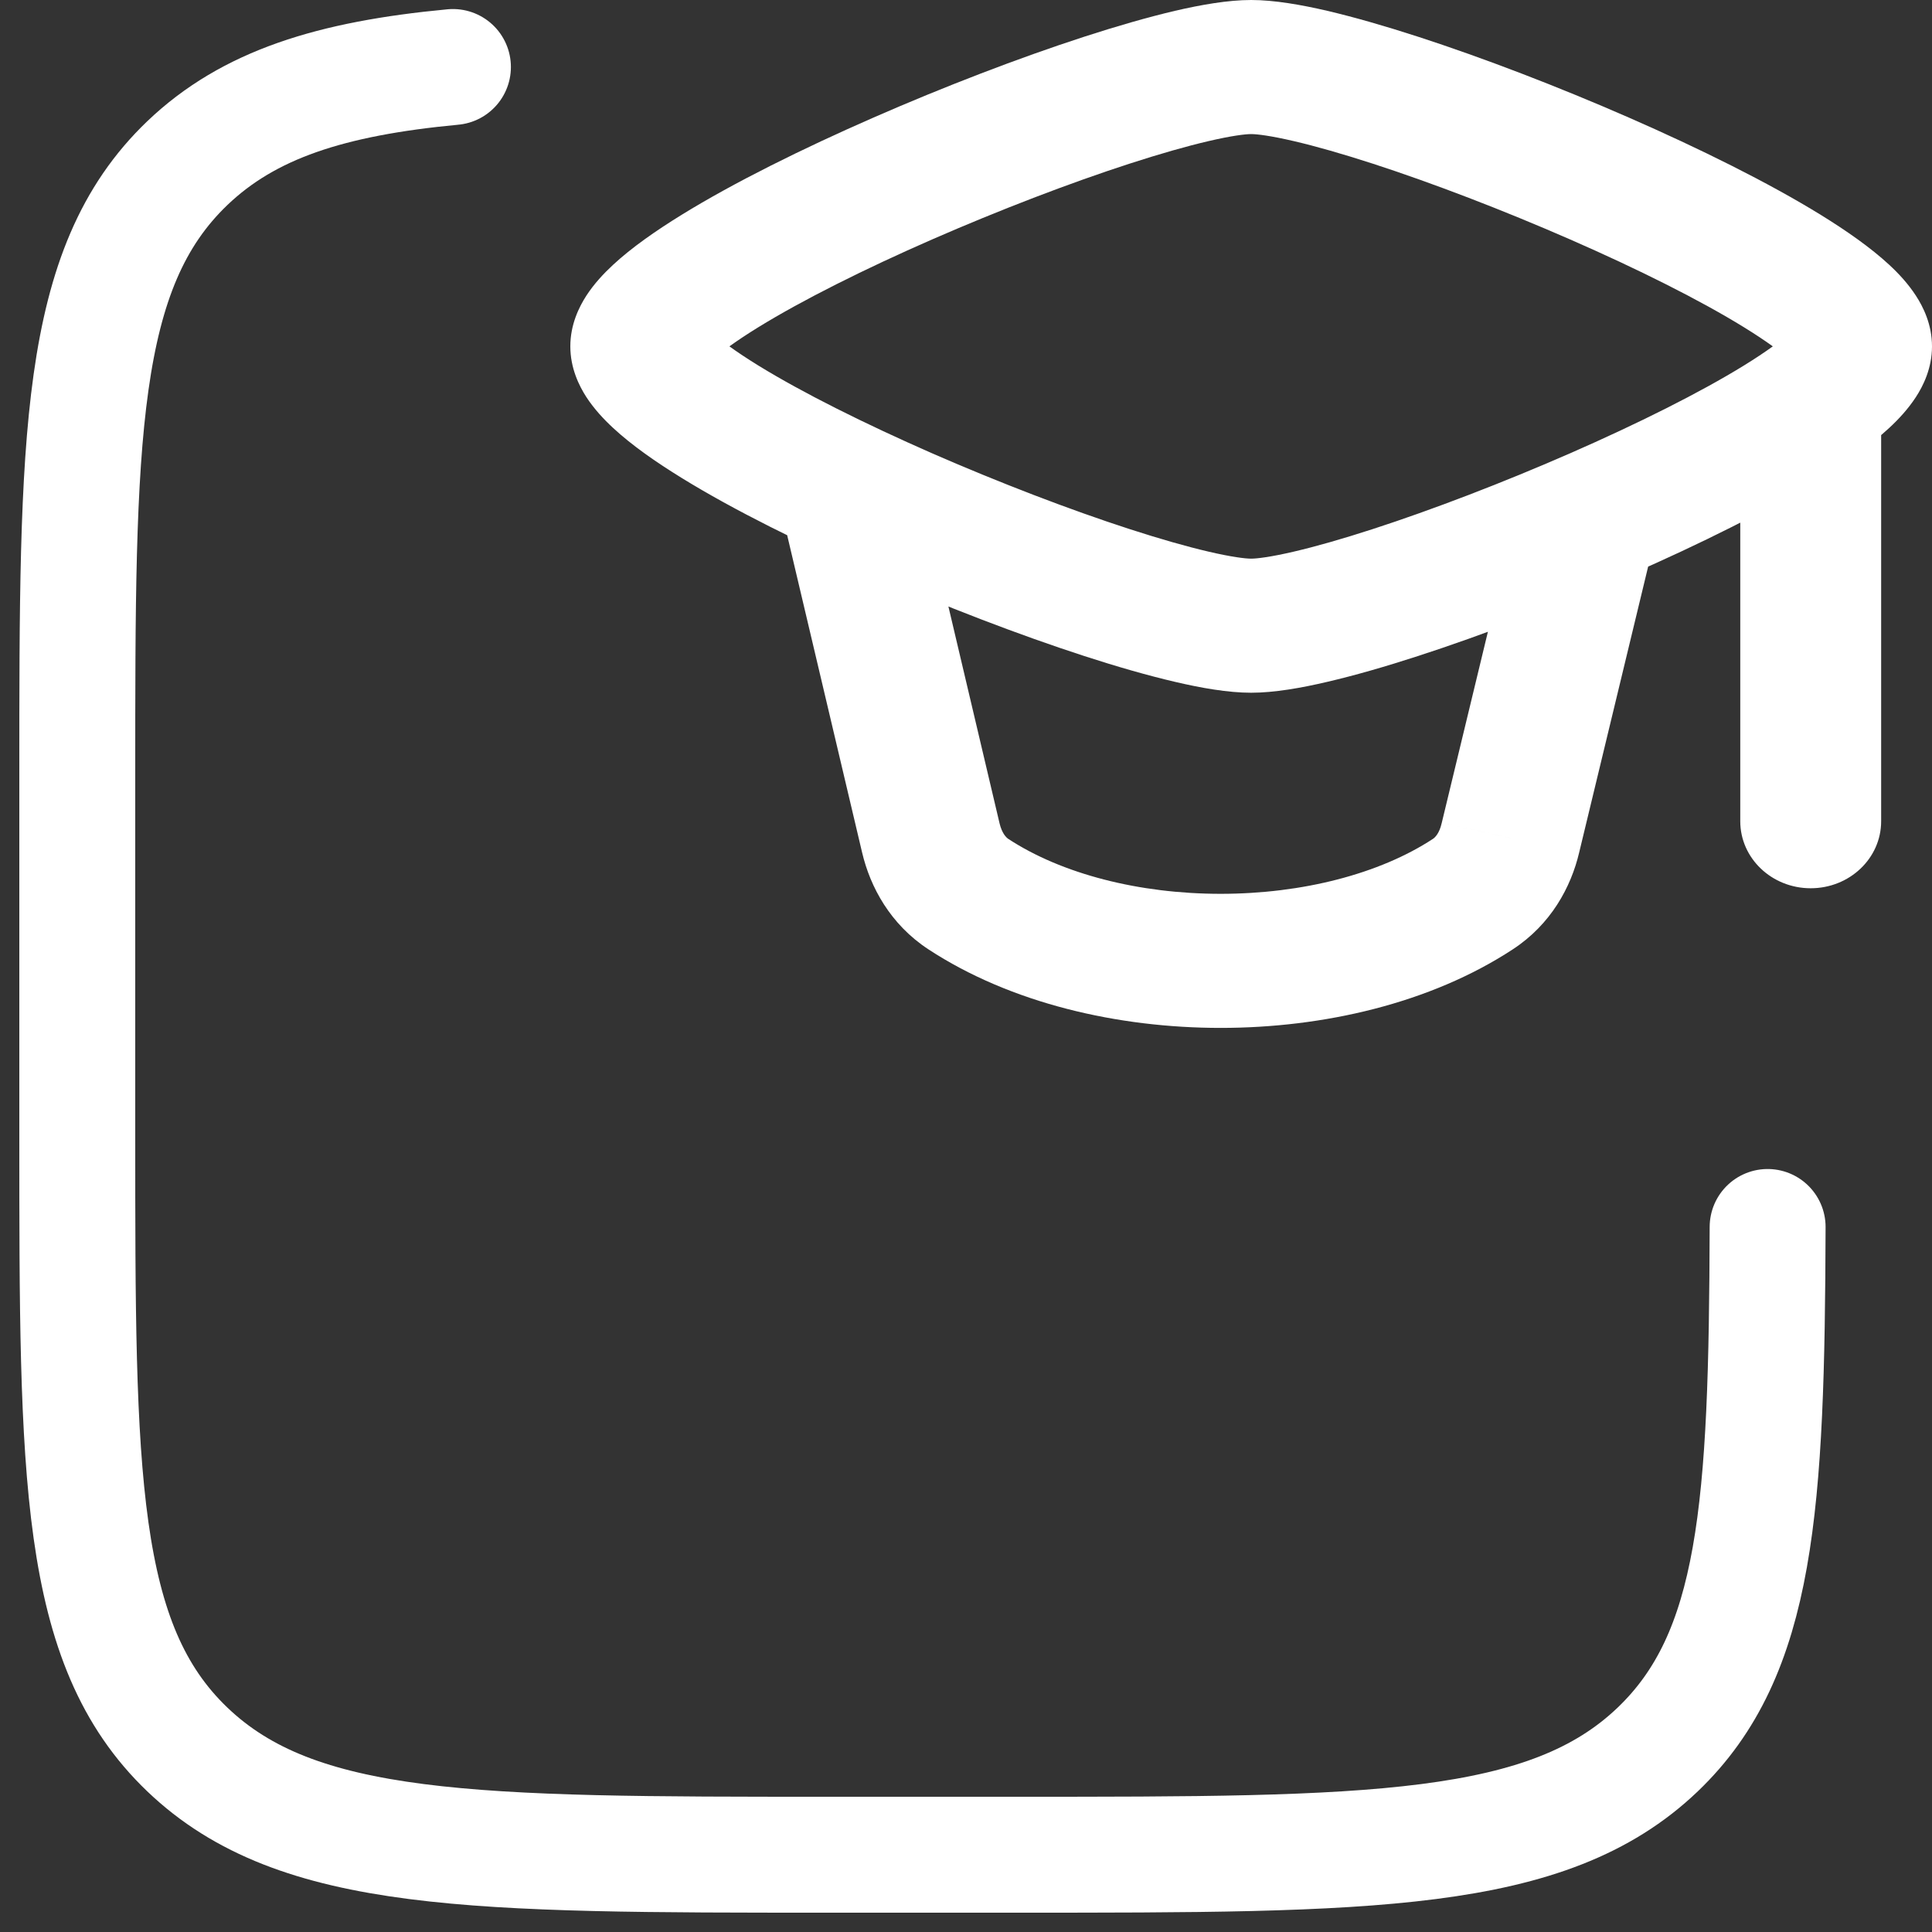
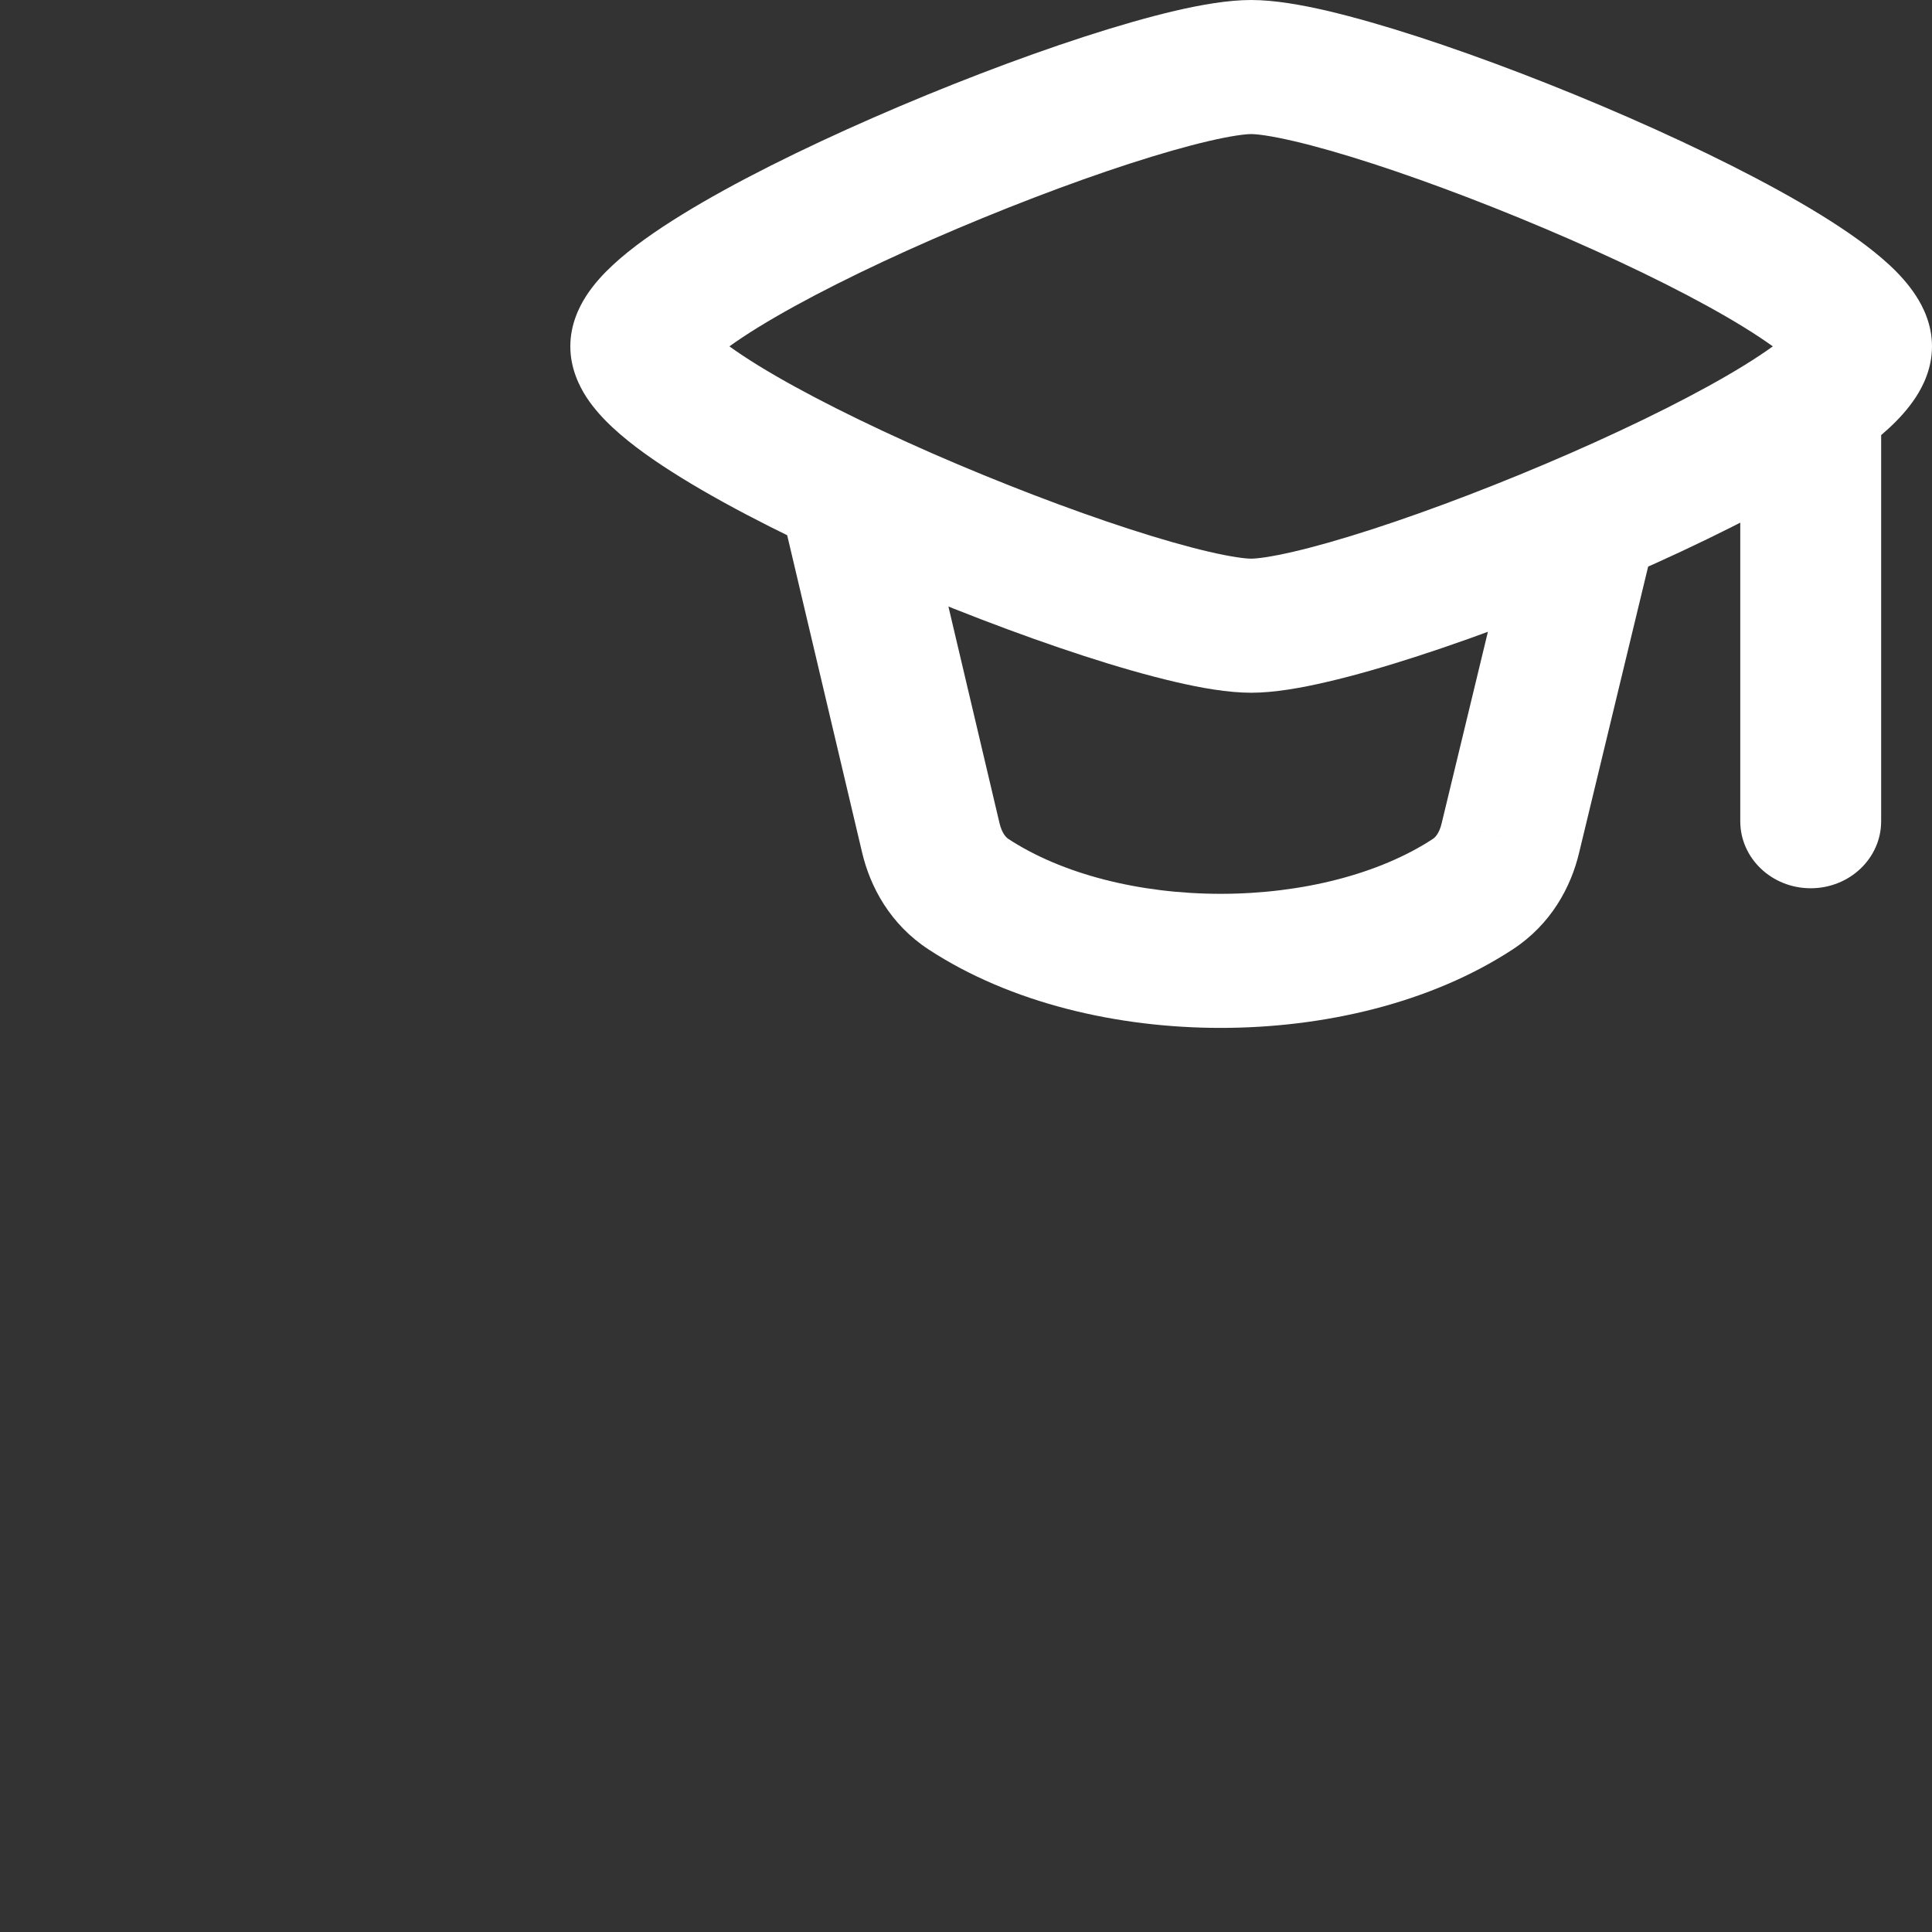
<svg xmlns="http://www.w3.org/2000/svg" width="25" height="25" viewBox="0 0 25 25" fill="none">
  <rect x="0" y="0" width="25" height="25" fill="#333333" stroke="none" />
-   <path d="M5.861 0.867C4.281 1.016 3.218 1.352 2.424 2.111C1 3.473 1 5.665 1 10.05V14.7C1 19.084 1 21.276 2.424 22.638C3.848 24 6.139 24 10.722 24H13.152C17.735 24 20.027 24 21.451 22.638C22.743 21.402 22.862 19.496 22.873 15.877" stroke="white" stroke-width="1.5" stroke-linecap="round" stroke-linejoin="round" />
  <path d="M11.945 6.46C11.835 5.993 11.347 5.699 10.856 5.804C10.365 5.909 10.056 6.373 10.166 6.841L11.945 6.46ZM21.427 6.917C21.54 6.45 21.233 5.985 20.743 5.877C20.252 5.77 19.763 6.062 19.651 6.529L21.427 6.917ZM19.544 10.843L18.656 10.649L18.655 10.653L19.544 10.843ZM24.342 5.217C24.342 4.737 23.934 4.349 23.43 4.349C22.927 4.349 22.519 4.737 22.519 5.217H24.342ZM22.519 10.627C22.519 11.106 22.927 11.494 23.43 11.494C23.934 11.494 24.342 11.106 24.342 10.627H22.519ZM9.202 4.482C9.202 4.643 9.139 4.736 9.138 4.738C9.133 4.746 9.147 4.723 9.205 4.669C9.321 4.562 9.52 4.415 9.81 4.236C10.383 3.883 11.187 3.481 12.06 3.099C12.93 2.719 13.841 2.369 14.619 2.117C15.008 1.991 15.354 1.892 15.638 1.826C15.938 1.756 16.115 1.735 16.19 1.735V0C15.89 0 15.541 0.062 15.204 0.14C14.852 0.223 14.452 0.338 14.03 0.475C13.186 0.749 12.217 1.121 11.299 1.523C10.385 1.923 9.494 2.364 8.82 2.78C8.486 2.986 8.173 3.204 7.933 3.427C7.813 3.538 7.688 3.671 7.588 3.825C7.493 3.972 7.38 4.199 7.38 4.482H9.202ZM25 4.482C25 4.199 24.887 3.972 24.791 3.825C24.691 3.671 24.567 3.538 24.447 3.427C24.206 3.204 23.894 2.986 23.56 2.78C22.885 2.364 21.995 1.923 21.081 1.523C20.163 1.121 19.193 0.749 18.349 0.475C17.927 0.338 17.528 0.223 17.175 0.14C16.839 0.062 16.489 0 16.19 0V1.735C16.264 1.735 16.442 1.756 16.742 1.826C17.026 1.892 17.372 1.991 17.761 2.117C18.538 2.369 19.45 2.719 20.319 3.099C21.193 3.481 21.997 3.883 22.569 4.236C22.859 4.415 23.058 4.562 23.174 4.669C23.232 4.723 23.247 4.746 23.241 4.738C23.24 4.736 23.177 4.643 23.177 4.482H25ZM23.177 4.482C23.177 4.321 23.24 4.227 23.241 4.226C23.247 4.218 23.232 4.241 23.174 4.295C23.058 4.402 22.859 4.549 22.569 4.728C21.997 5.081 21.193 5.482 20.319 5.865C19.45 6.245 18.538 6.595 17.761 6.847C17.372 6.973 17.026 7.072 16.742 7.138C16.442 7.208 16.264 7.229 16.19 7.229V8.964C16.489 8.964 16.839 8.902 17.175 8.823C17.528 8.741 17.927 8.626 18.349 8.489C19.193 8.215 20.163 7.843 21.081 7.441C21.995 7.041 22.885 6.6 23.56 6.184C23.894 5.978 24.206 5.76 24.447 5.537C24.567 5.426 24.691 5.292 24.791 5.139C24.887 4.992 25 4.764 25 4.482H23.177ZM7.38 4.482C7.38 4.764 7.493 4.992 7.588 5.139C7.688 5.292 7.813 5.426 7.933 5.537C8.173 5.76 8.486 5.978 8.82 6.184C9.494 6.6 10.385 7.041 11.299 7.441C12.217 7.843 13.186 8.215 14.03 8.489C14.452 8.626 14.852 8.741 15.204 8.823C15.541 8.902 15.89 8.964 16.19 8.964V7.229C16.115 7.229 15.938 7.208 15.638 7.138C15.354 7.072 15.008 6.973 14.619 6.847C13.841 6.595 12.93 6.245 12.06 5.865C11.187 5.482 10.383 5.081 9.81 4.728C9.52 4.549 9.321 4.402 9.205 4.295C9.147 4.241 9.133 4.218 9.138 4.226C9.139 4.227 9.202 4.321 9.202 4.482H7.38ZM10.166 6.841L11.156 11.033L12.934 10.653L11.945 6.46L10.166 6.841ZM19.651 6.529L18.656 10.649L20.433 11.037L21.427 6.917L19.651 6.529ZM12.013 12.284C13.08 12.983 14.466 13.301 15.795 13.301C17.123 13.301 18.51 12.983 19.576 12.284L18.542 10.855C17.852 11.308 16.852 11.566 15.795 11.566C14.738 11.566 13.738 11.308 13.047 10.855L12.013 12.284ZM18.655 10.653C18.625 10.783 18.57 10.837 18.542 10.855L19.576 12.284C20.071 11.96 20.329 11.477 20.434 11.033L18.655 10.653ZM11.156 11.033C11.261 11.477 11.519 11.96 12.013 12.284L13.047 10.855C13.02 10.837 12.965 10.783 12.934 10.653L11.156 11.033ZM22.519 5.217V10.627H24.342V5.217H22.519Z" fill="white" />
</svg>